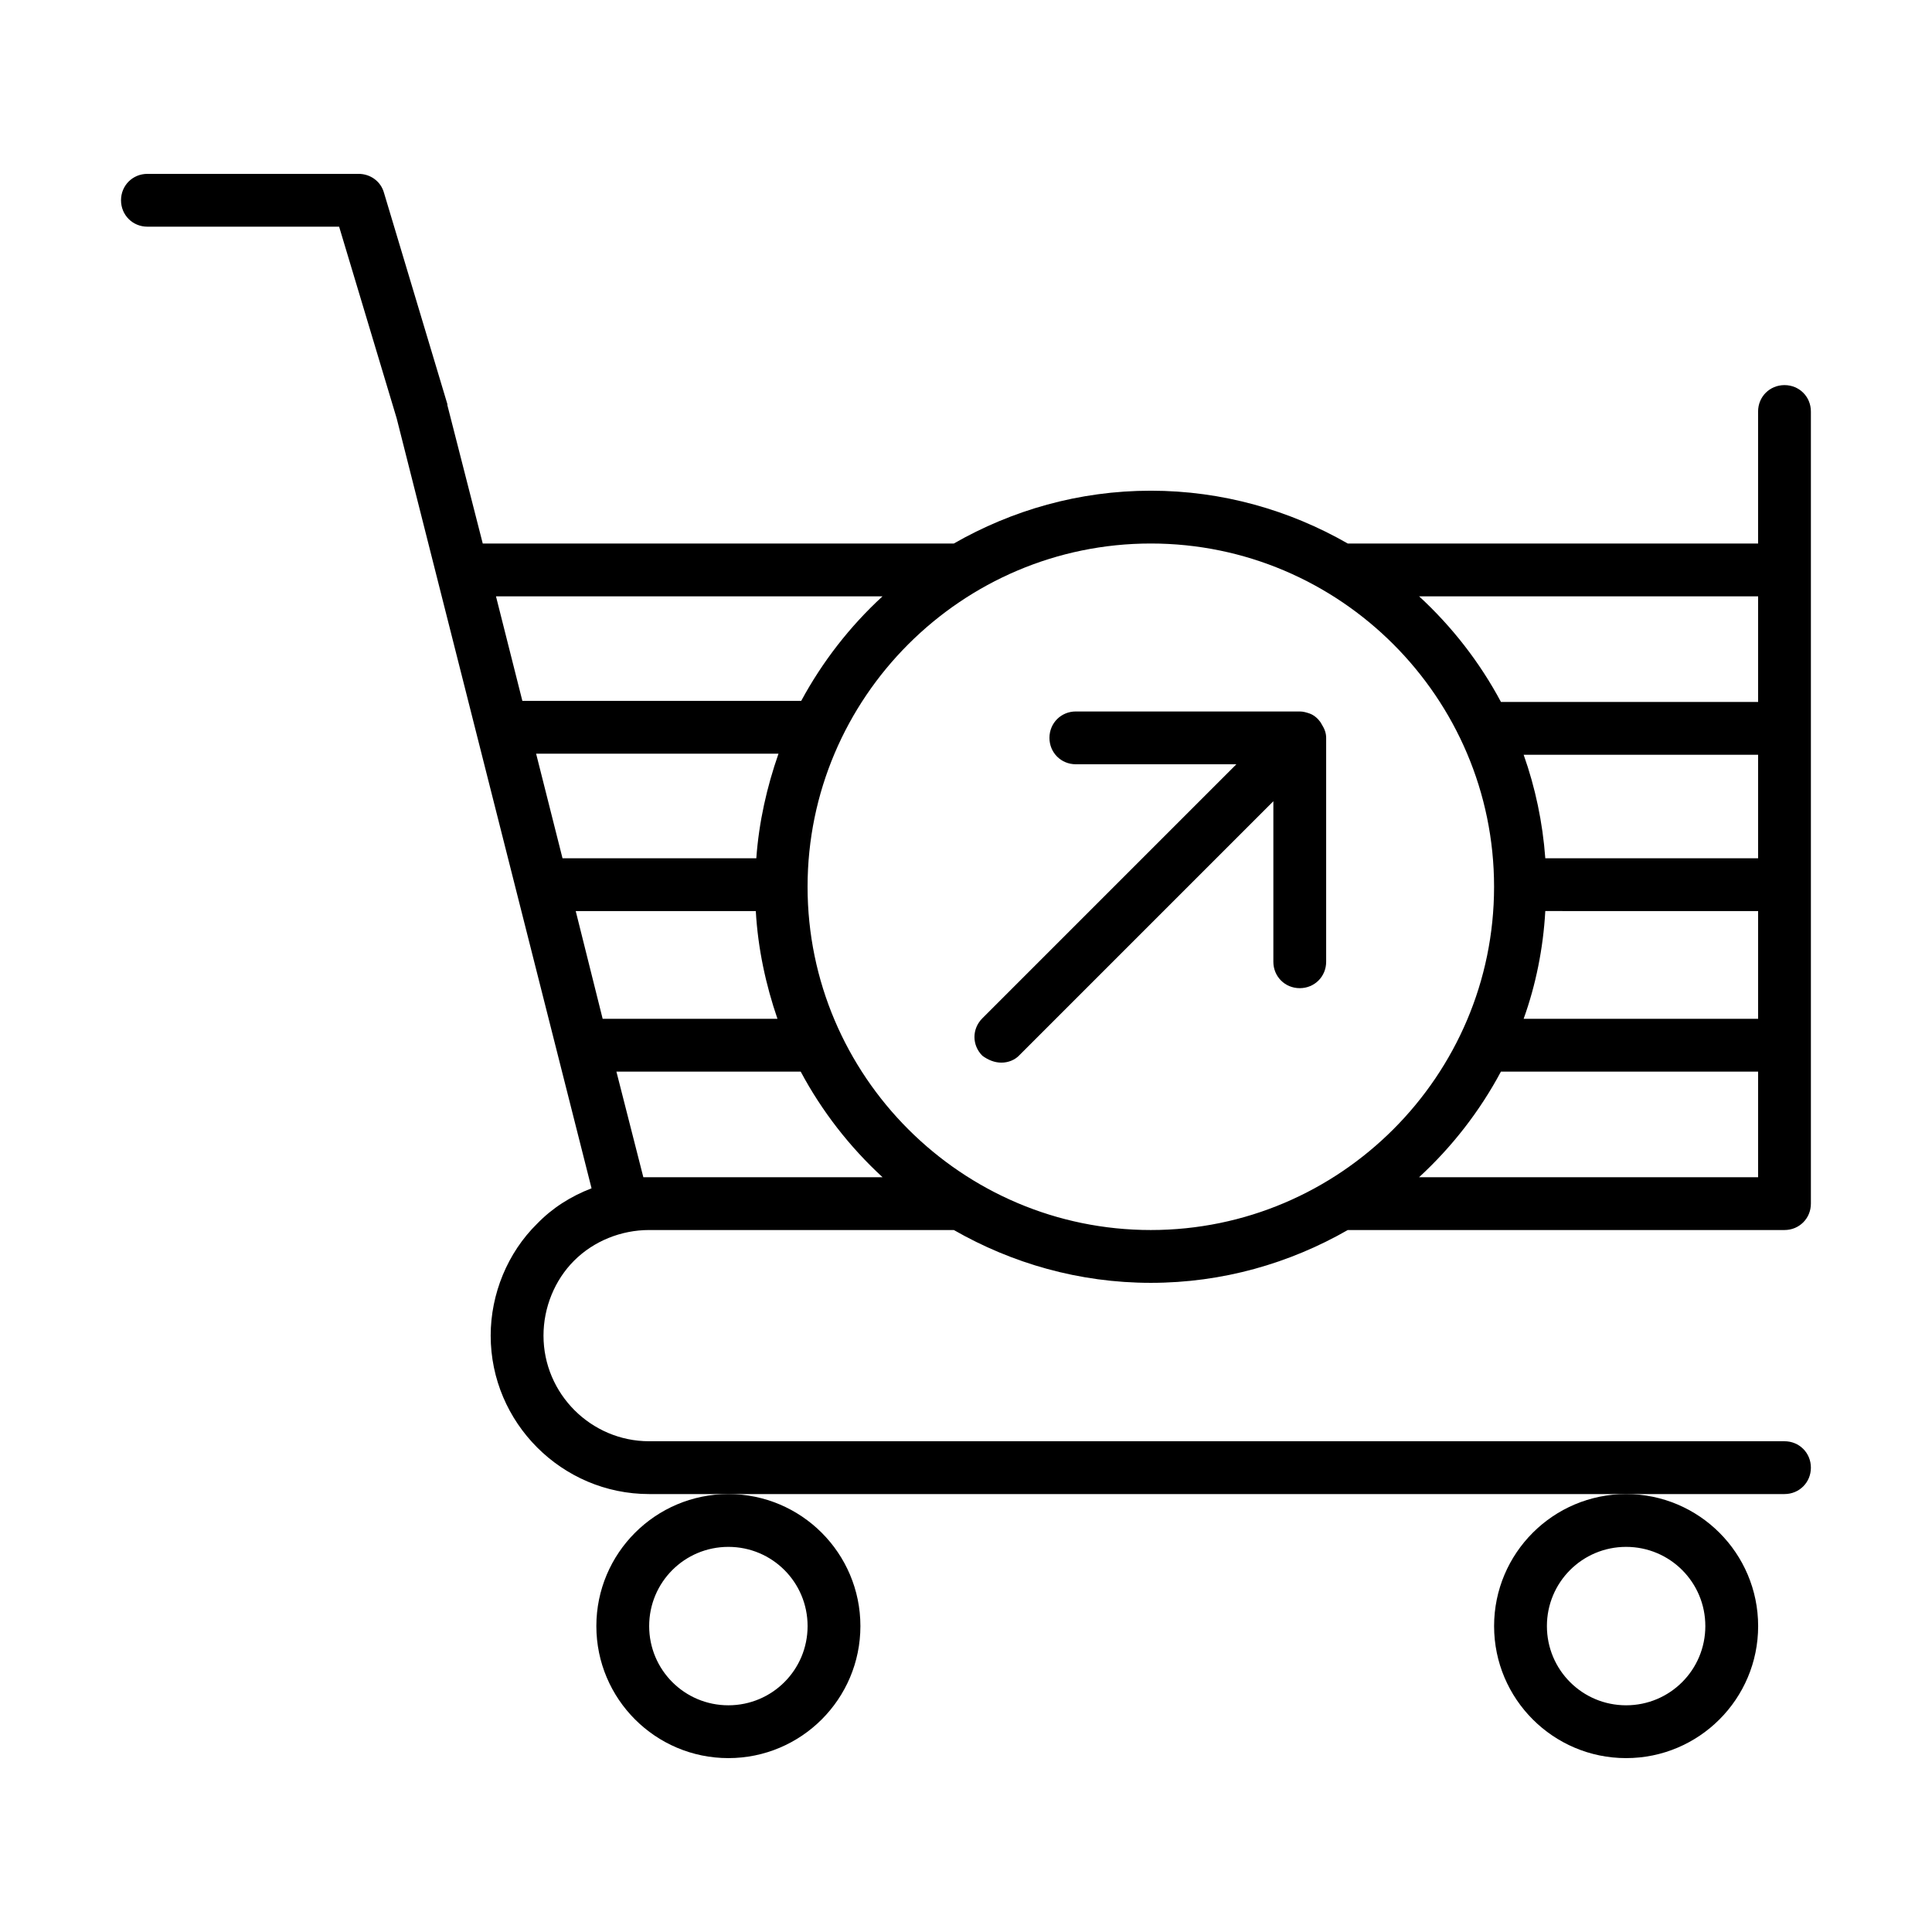
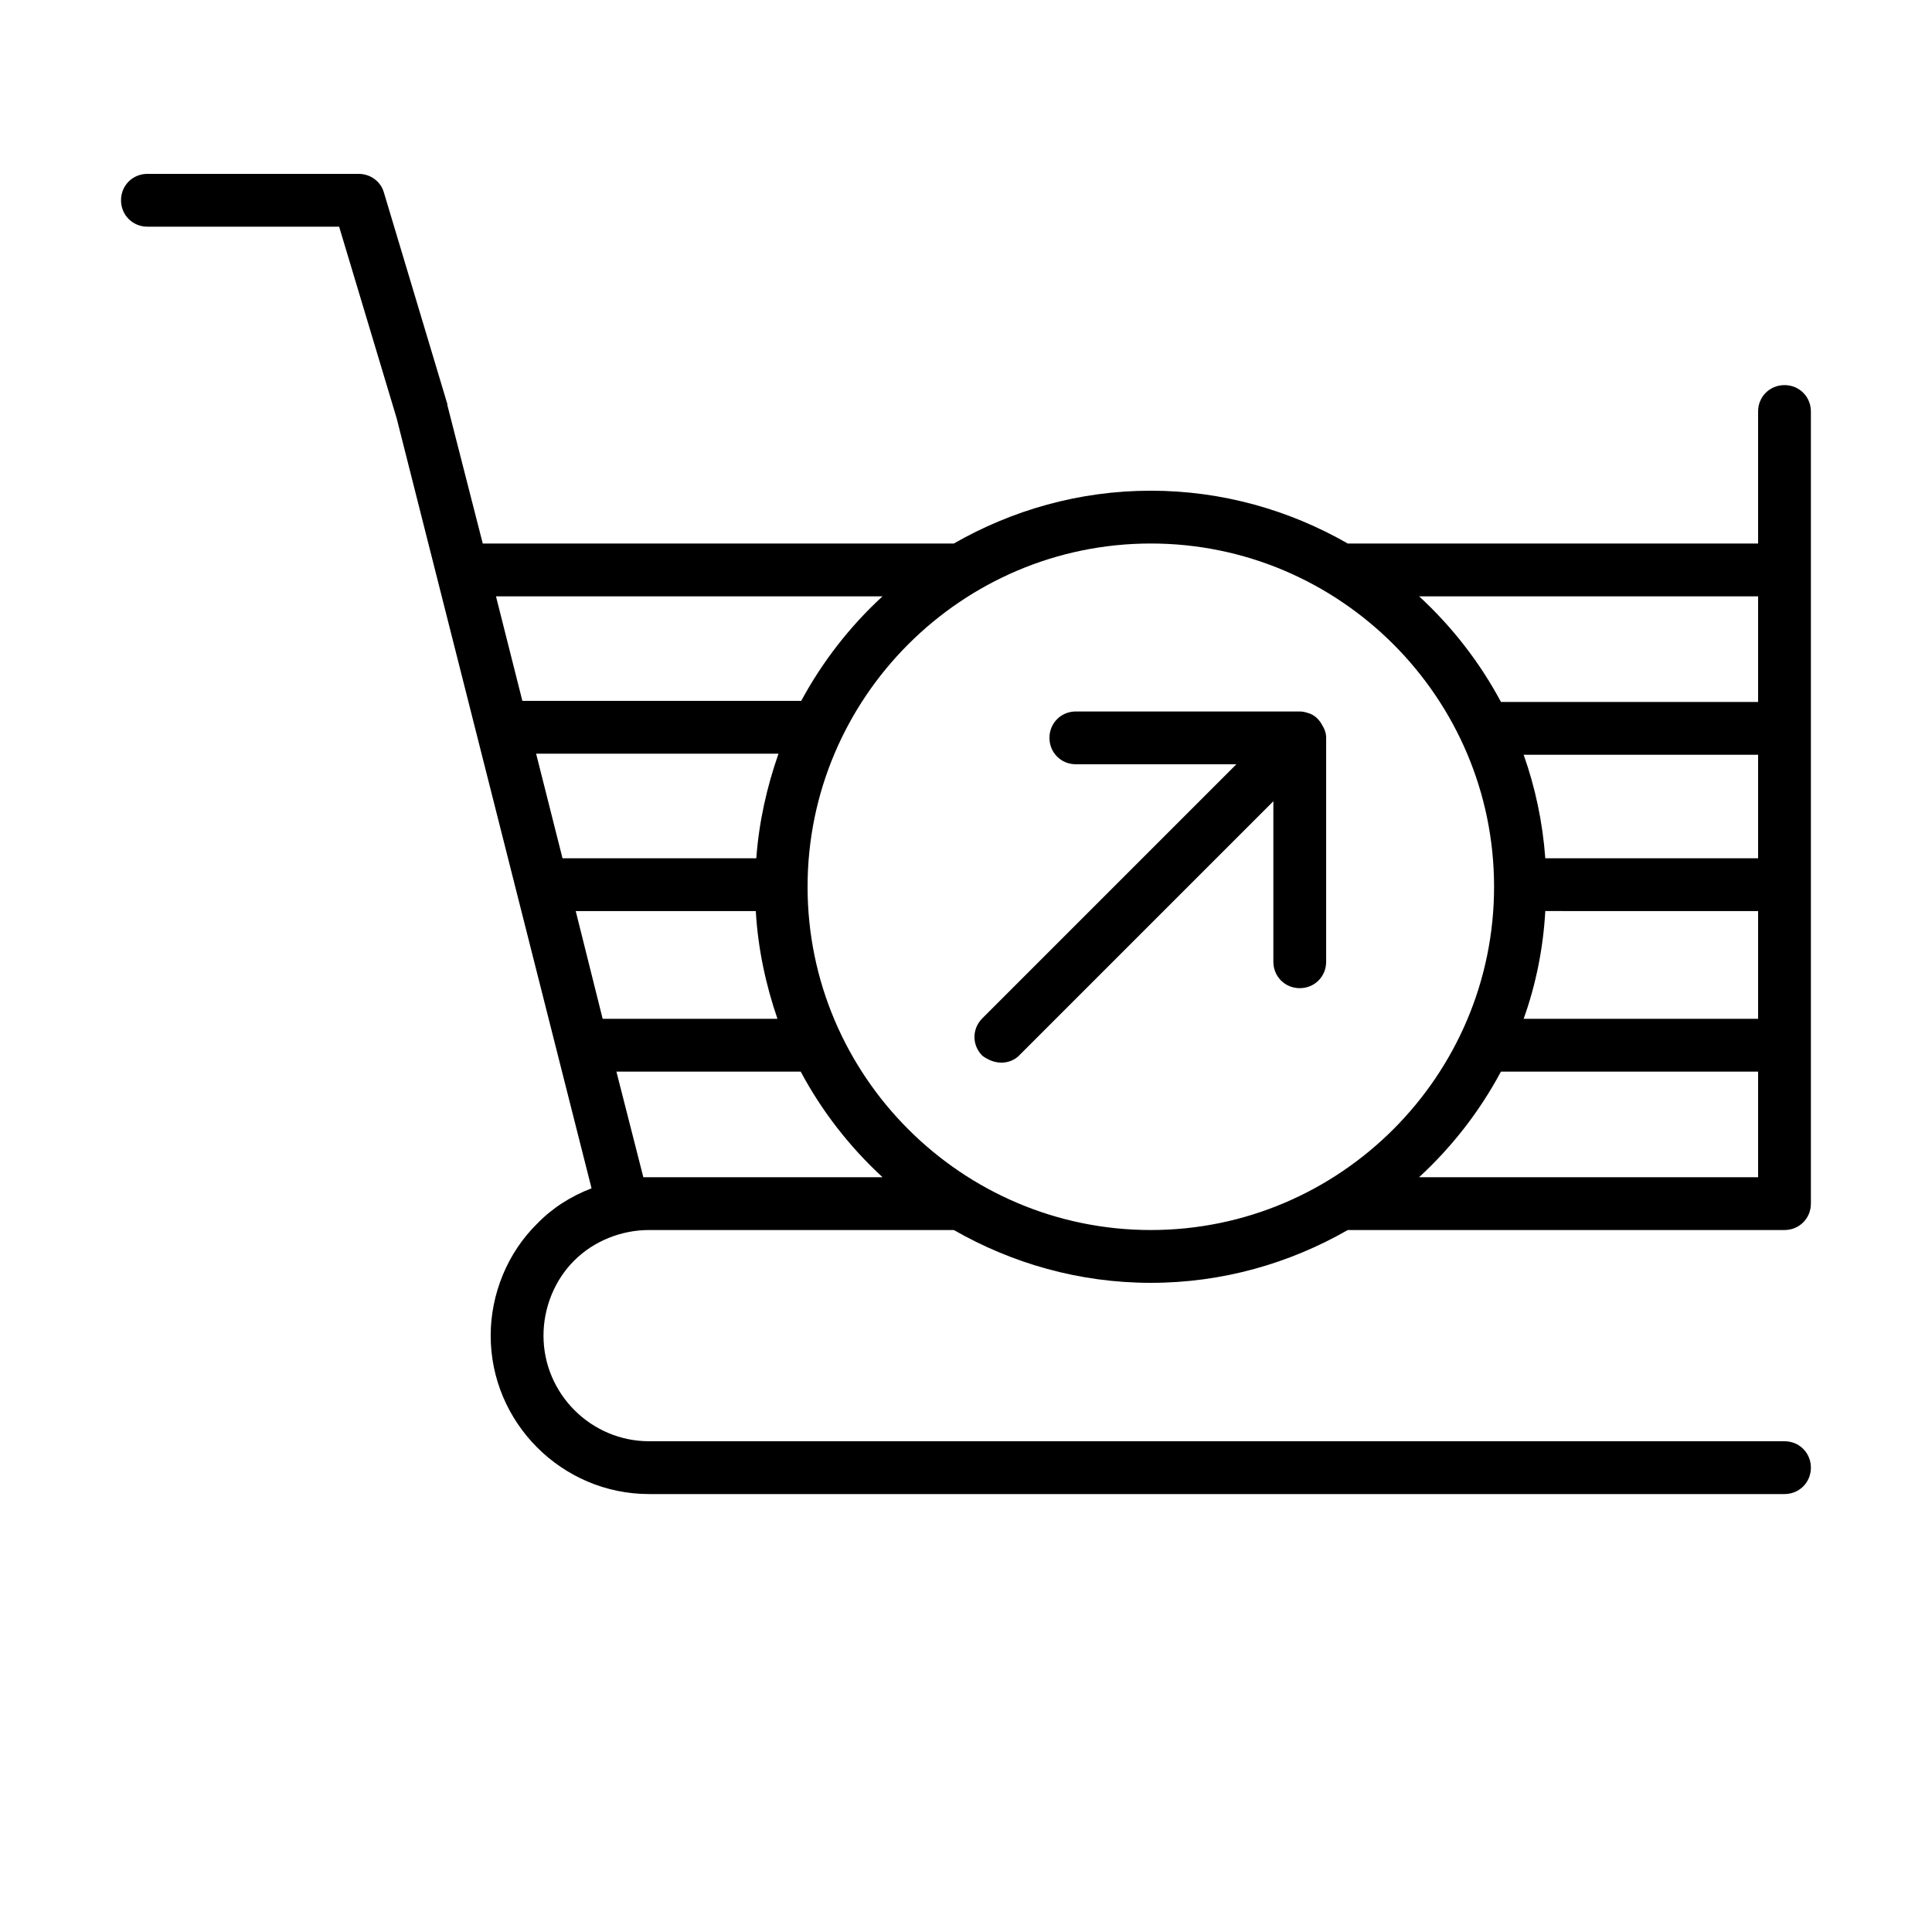
<svg xmlns="http://www.w3.org/2000/svg" fill="#000000" width="800px" height="800px" version="1.1" viewBox="144 144 512 512">
  <g>
    <path d="m316.03 469.97h80.75c15.395 8.816 33.168 13.996 52.199 13.996s36.805-5.18 52.199-13.996h115.73c3.918 0 6.996-3.078 6.996-6.996v-209.92c0.004-3.918-3.074-6.996-6.992-6.996-3.922 0-7 3.078-7 6.996v34.984h-108.74c-15.395-8.816-33.168-13.996-52.199-13.996s-36.805 5.18-52.199 13.996h-124.84l-9.375-36.664v-0.141-0.141l-16.793-55.98c-0.84-3.074-3.641-5.035-6.719-5.035h-55.98c-3.918 0-6.996 3.078-6.996 6.996s3.078 7 7 7h50.801l15.254 50.801 51.641 204.04c-5.457 2.098-10.355 5.18-14.414 9.375-7.84 7.695-12.316 18.613-12.316 29.668 0 23.09 18.895 41.984 41.984 41.984h300.89c3.918 0 6.996-3.078 6.996-6.996s-3.078-7-6.996-7h-300.89c-15.395 0-27.988-12.594-27.988-27.988 0-7.418 2.938-14.695 8.117-19.871 5.176-5.18 12.453-8.117 19.871-8.117zm0-13.996h-1.539l-7.137-27.988h48.84c5.598 10.496 13.016 20.012 21.691 27.988zm293.89 0h-89.848c8.676-7.977 16.094-17.492 21.691-27.988h68.156zm0-41.984h-62.137c3.219-8.957 5.18-18.613 5.738-28.551l56.398 0.004zm0-42.543h-56.398c-0.699-9.516-2.66-18.754-5.738-27.43h62.137zm0-69.414v27.988h-68.152c-5.598-10.496-13.016-20.012-21.691-27.988zm-160.94-13.996c50.102 0 90.965 40.863 90.965 90.965 0 50.105-40.863 90.969-90.965 90.969-50.102 0-90.965-40.863-90.965-90.965 0-50.102 40.863-90.969 90.965-90.969zm-173.54 13.996h102.44c-8.676 7.977-15.953 17.352-21.551 27.711h-73.895zm10.637 41.703h64.234c-3.078 8.816-5.18 18.055-5.879 27.711h-51.359zm10.496 41.707h47.723c0.559 9.938 2.66 19.594 5.738 28.551h-46.324z" />
-     <path d="m302.04 574.93c0 19.312 15.676 34.988 34.988 34.988s34.988-15.676 34.988-34.988c-0.004-19.312-15.676-34.988-34.988-34.988s-34.988 15.676-34.988 34.988zm34.988-20.992c11.617 0 20.992 9.375 20.992 20.992 0 11.613-9.379 20.992-20.992 20.992-11.617 0-20.992-9.379-20.992-20.992 0-11.617 9.375-20.992 20.992-20.992z" />
-     <path d="m539.95 574.93c0 19.312 15.676 34.988 34.988 34.988s34.988-15.676 34.988-34.988c-0.004-19.312-15.676-34.988-34.988-34.988s-34.988 15.676-34.988 34.988zm34.988-20.992c11.617 0 20.992 9.375 20.992 20.992 0 11.613-9.379 20.992-20.992 20.992-11.617 0-20.992-9.379-20.992-20.992 0-11.617 9.375-20.992 20.992-20.992z" />
    <path d="m409.38 425.61c1.82 0 3.637-0.699 4.898-2.098l67.176-67.176v42.543c0 3.918 3.078 6.996 6.996 6.996 3.918 0 6.996-3.078 6.996-6.996v-59.336c0-1.258-0.418-2.379-1.121-3.5-0.141-0.281-0.281-0.418-0.418-0.699-0.699-0.98-1.68-1.82-2.801-2.238-0.84-0.281-1.68-0.559-2.66-0.559h-59.336c-3.918 0-6.996 3.078-6.996 6.996s3.078 6.996 6.996 6.996h42.543l-67.312 67.312c-2.801 2.801-2.801 7.137 0 9.938 1.539 1.121 3.219 1.82 5.039 1.82z" />
  </g>
</svg>